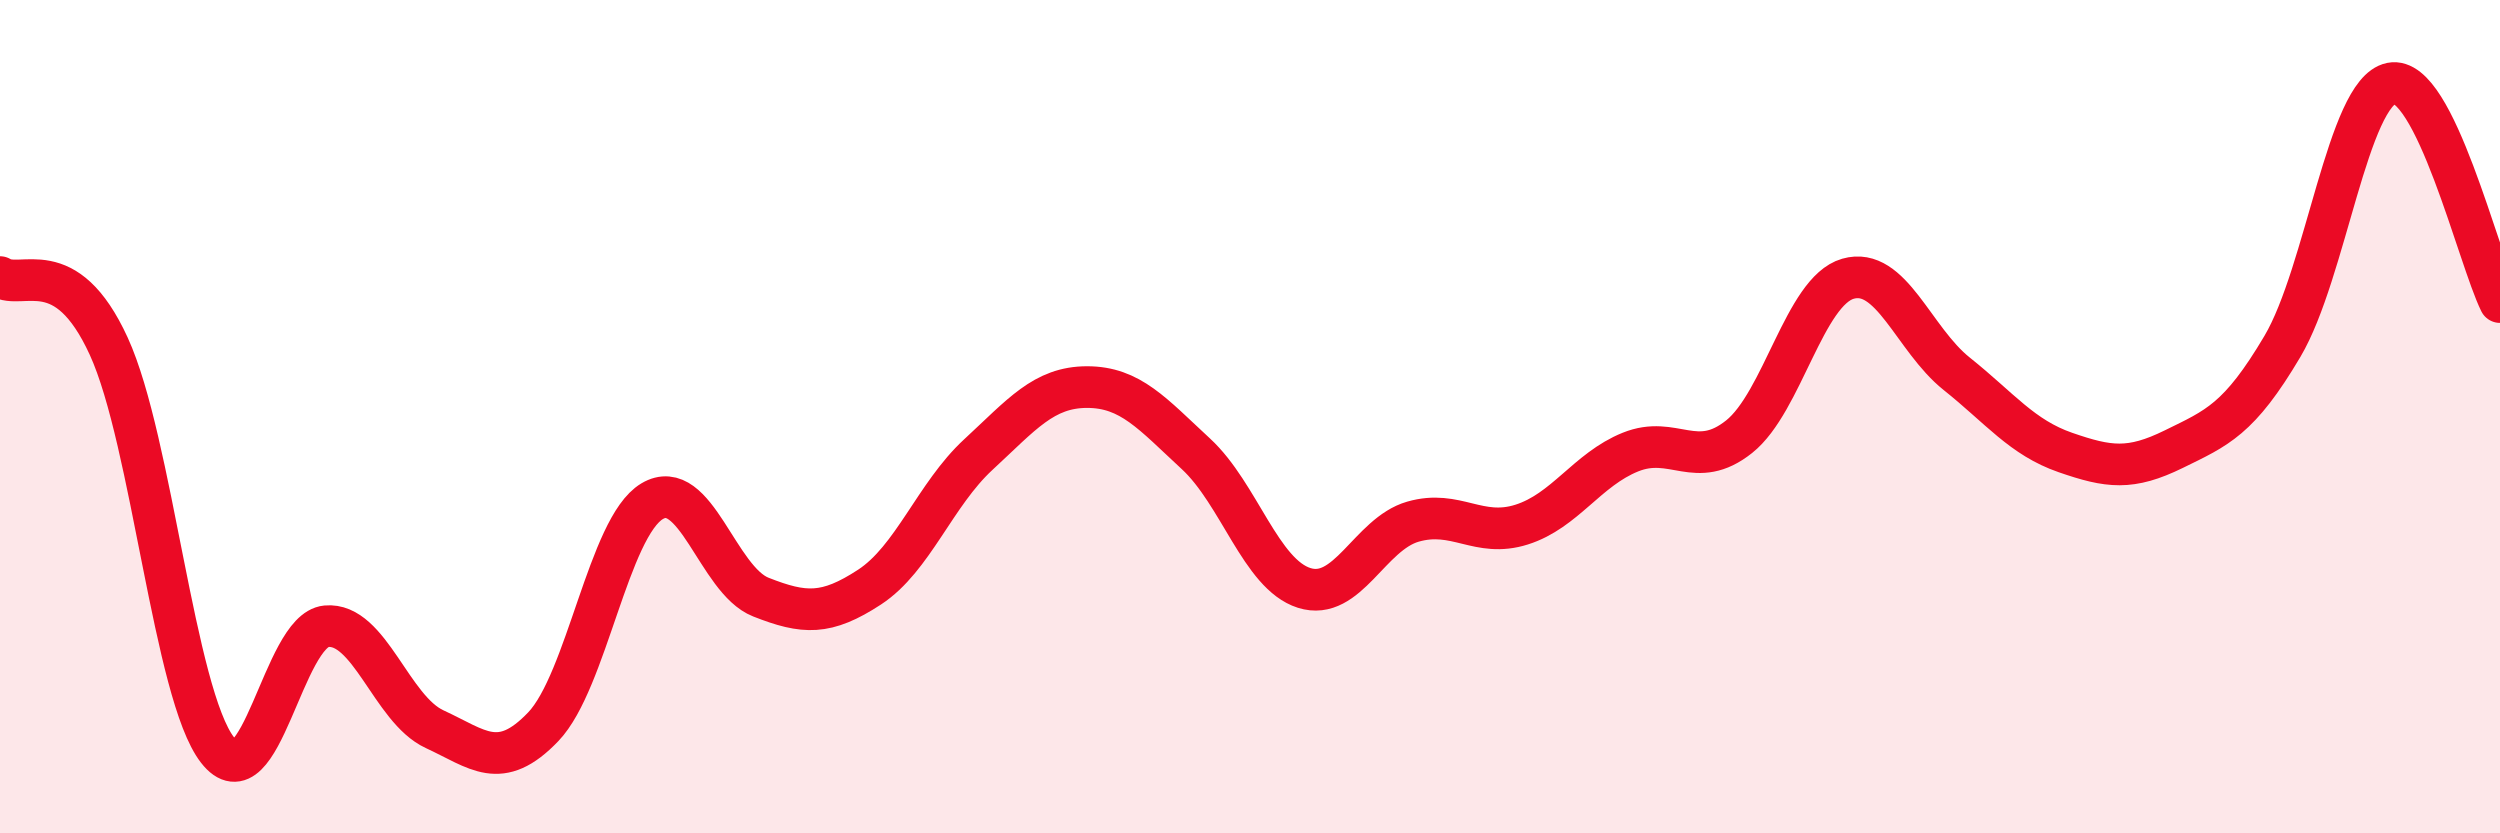
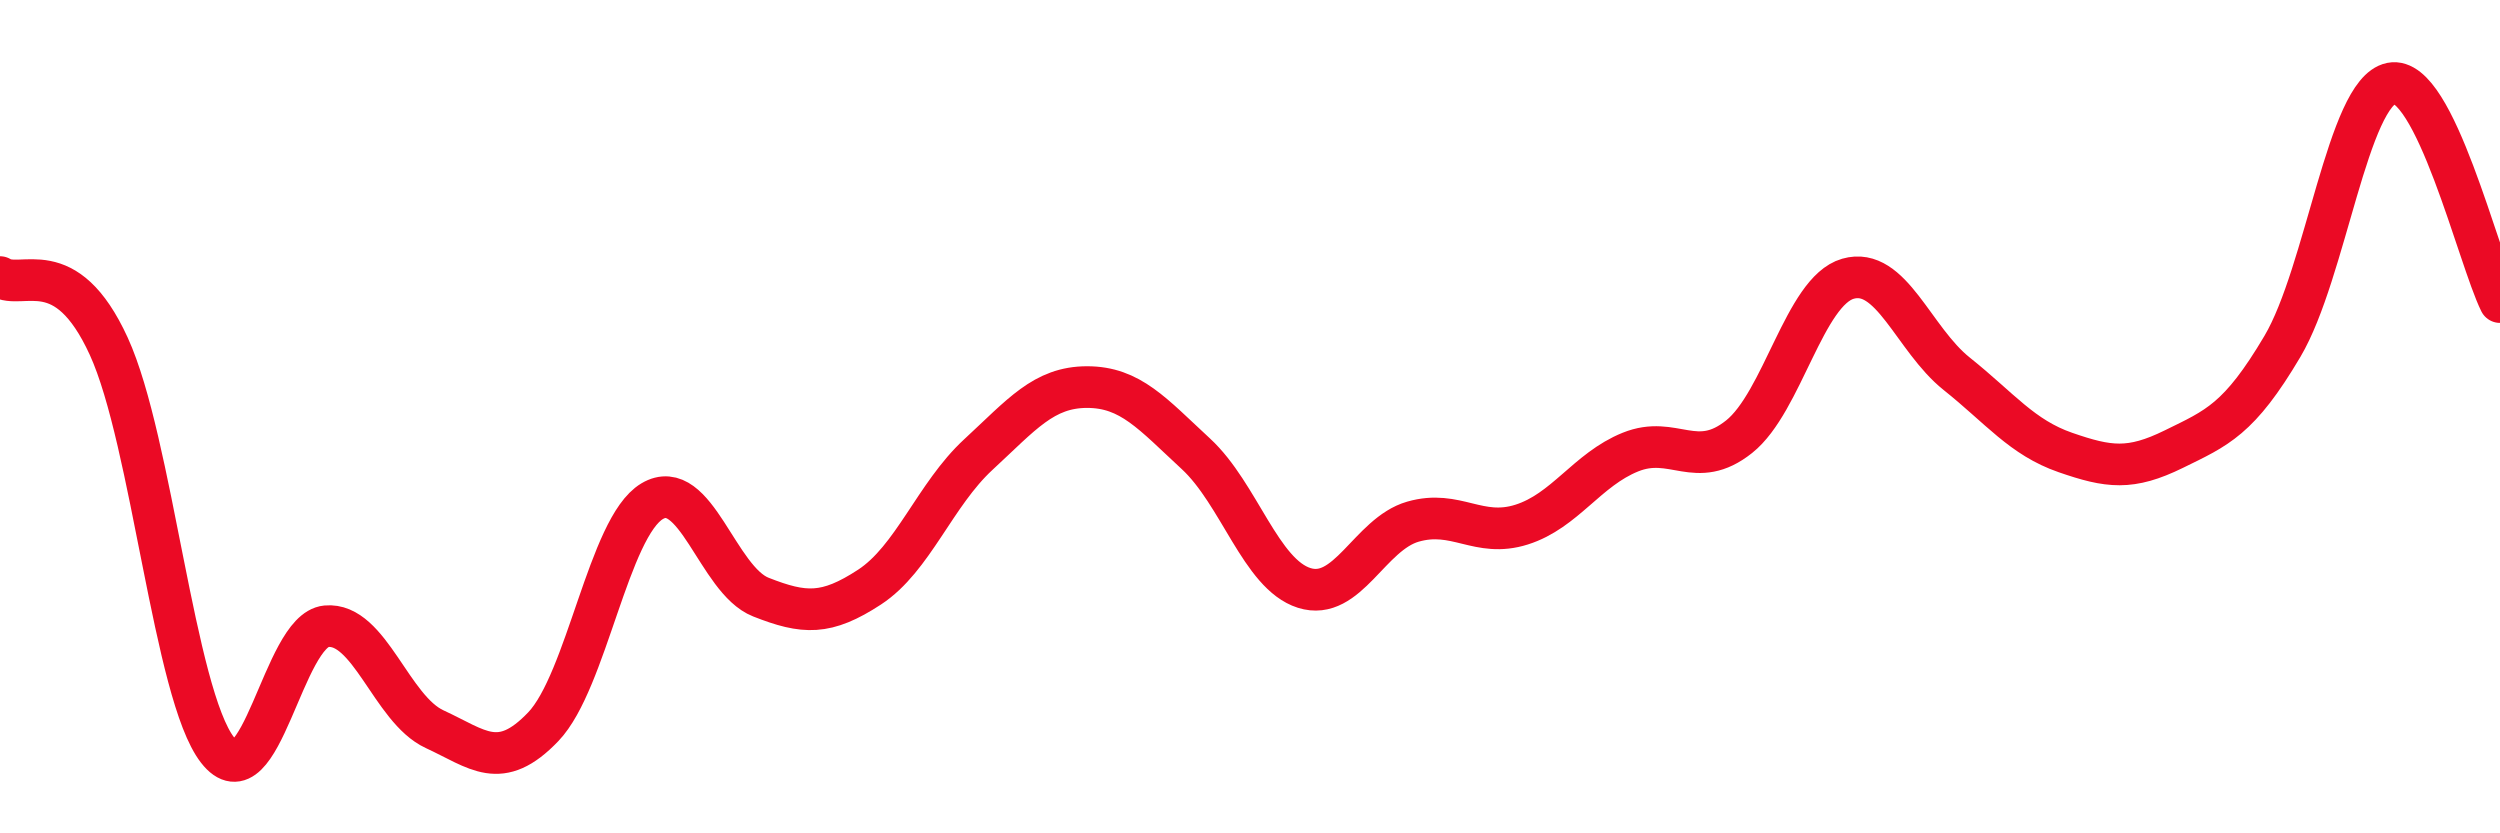
<svg xmlns="http://www.w3.org/2000/svg" width="60" height="20" viewBox="0 0 60 20">
-   <path d="M 0,6.65 C 0.52,6.98 1.57,6.04 2.61,8.31 C 3.65,10.58 4.18,16.66 5.22,18 C 6.26,19.34 6.79,15.13 7.83,15.03 C 8.87,14.93 9.39,17.02 10.43,17.5 C 11.47,17.98 12,18.53 13.04,17.44 C 14.08,16.35 14.61,12.65 15.65,12.03 C 16.69,11.41 17.22,13.92 18.26,14.33 C 19.3,14.74 19.83,14.77 20.87,14.09 C 21.91,13.41 22.44,11.87 23.48,10.91 C 24.52,9.95 25.05,9.29 26.09,9.29 C 27.13,9.29 27.66,9.93 28.7,10.89 C 29.74,11.85 30.26,13.78 31.3,14.11 C 32.34,14.44 32.87,12.82 33.91,12.52 C 34.95,12.22 35.48,12.92 36.52,12.59 C 37.56,12.26 38.09,11.27 39.13,10.85 C 40.17,10.43 40.7,11.31 41.74,10.48 C 42.78,9.65 43.31,6.99 44.35,6.69 C 45.39,6.39 45.92,8.14 46.96,8.97 C 48,9.8 48.53,10.5 49.57,10.86 C 50.61,11.22 51.13,11.29 52.17,10.78 C 53.21,10.27 53.74,10.07 54.78,8.31 C 55.82,6.55 56.35,2.21 57.39,2 C 58.43,1.79 59.48,6.2 60,7.25L60 20L0 20Z" fill="#EB0A25" opacity="0.1" stroke-linecap="round" stroke-linejoin="round" />
  <path d="M 0,6.65 C 0.52,6.98 1.57,6.04 2.61,8.31 C 3.65,10.58 4.18,16.66 5.22,18 C 6.26,19.34 6.79,15.13 7.83,15.03 C 8.87,14.93 9.39,17.02 10.43,17.5 C 11.47,17.98 12,18.53 13.04,17.44 C 14.08,16.35 14.61,12.65 15.65,12.03 C 16.69,11.41 17.22,13.92 18.26,14.33 C 19.3,14.74 19.83,14.77 20.87,14.09 C 21.91,13.41 22.44,11.87 23.48,10.91 C 24.52,9.95 25.05,9.29 26.09,9.29 C 27.13,9.29 27.66,9.93 28.7,10.89 C 29.74,11.85 30.26,13.78 31.3,14.11 C 32.34,14.44 32.87,12.82 33.91,12.52 C 34.95,12.22 35.48,12.92 36.52,12.59 C 37.56,12.26 38.09,11.27 39.13,10.85 C 40.17,10.43 40.7,11.31 41.74,10.48 C 42.78,9.65 43.31,6.99 44.35,6.69 C 45.39,6.39 45.92,8.14 46.96,8.97 C 48,9.8 48.53,10.5 49.57,10.86 C 50.61,11.22 51.13,11.29 52.17,10.78 C 53.21,10.27 53.74,10.07 54.78,8.31 C 55.82,6.55 56.35,2.21 57.39,2 C 58.43,1.79 59.48,6.2 60,7.25" stroke="#EB0A25" stroke-width="1" fill="none" stroke-linecap="round" stroke-linejoin="round" />
</svg>